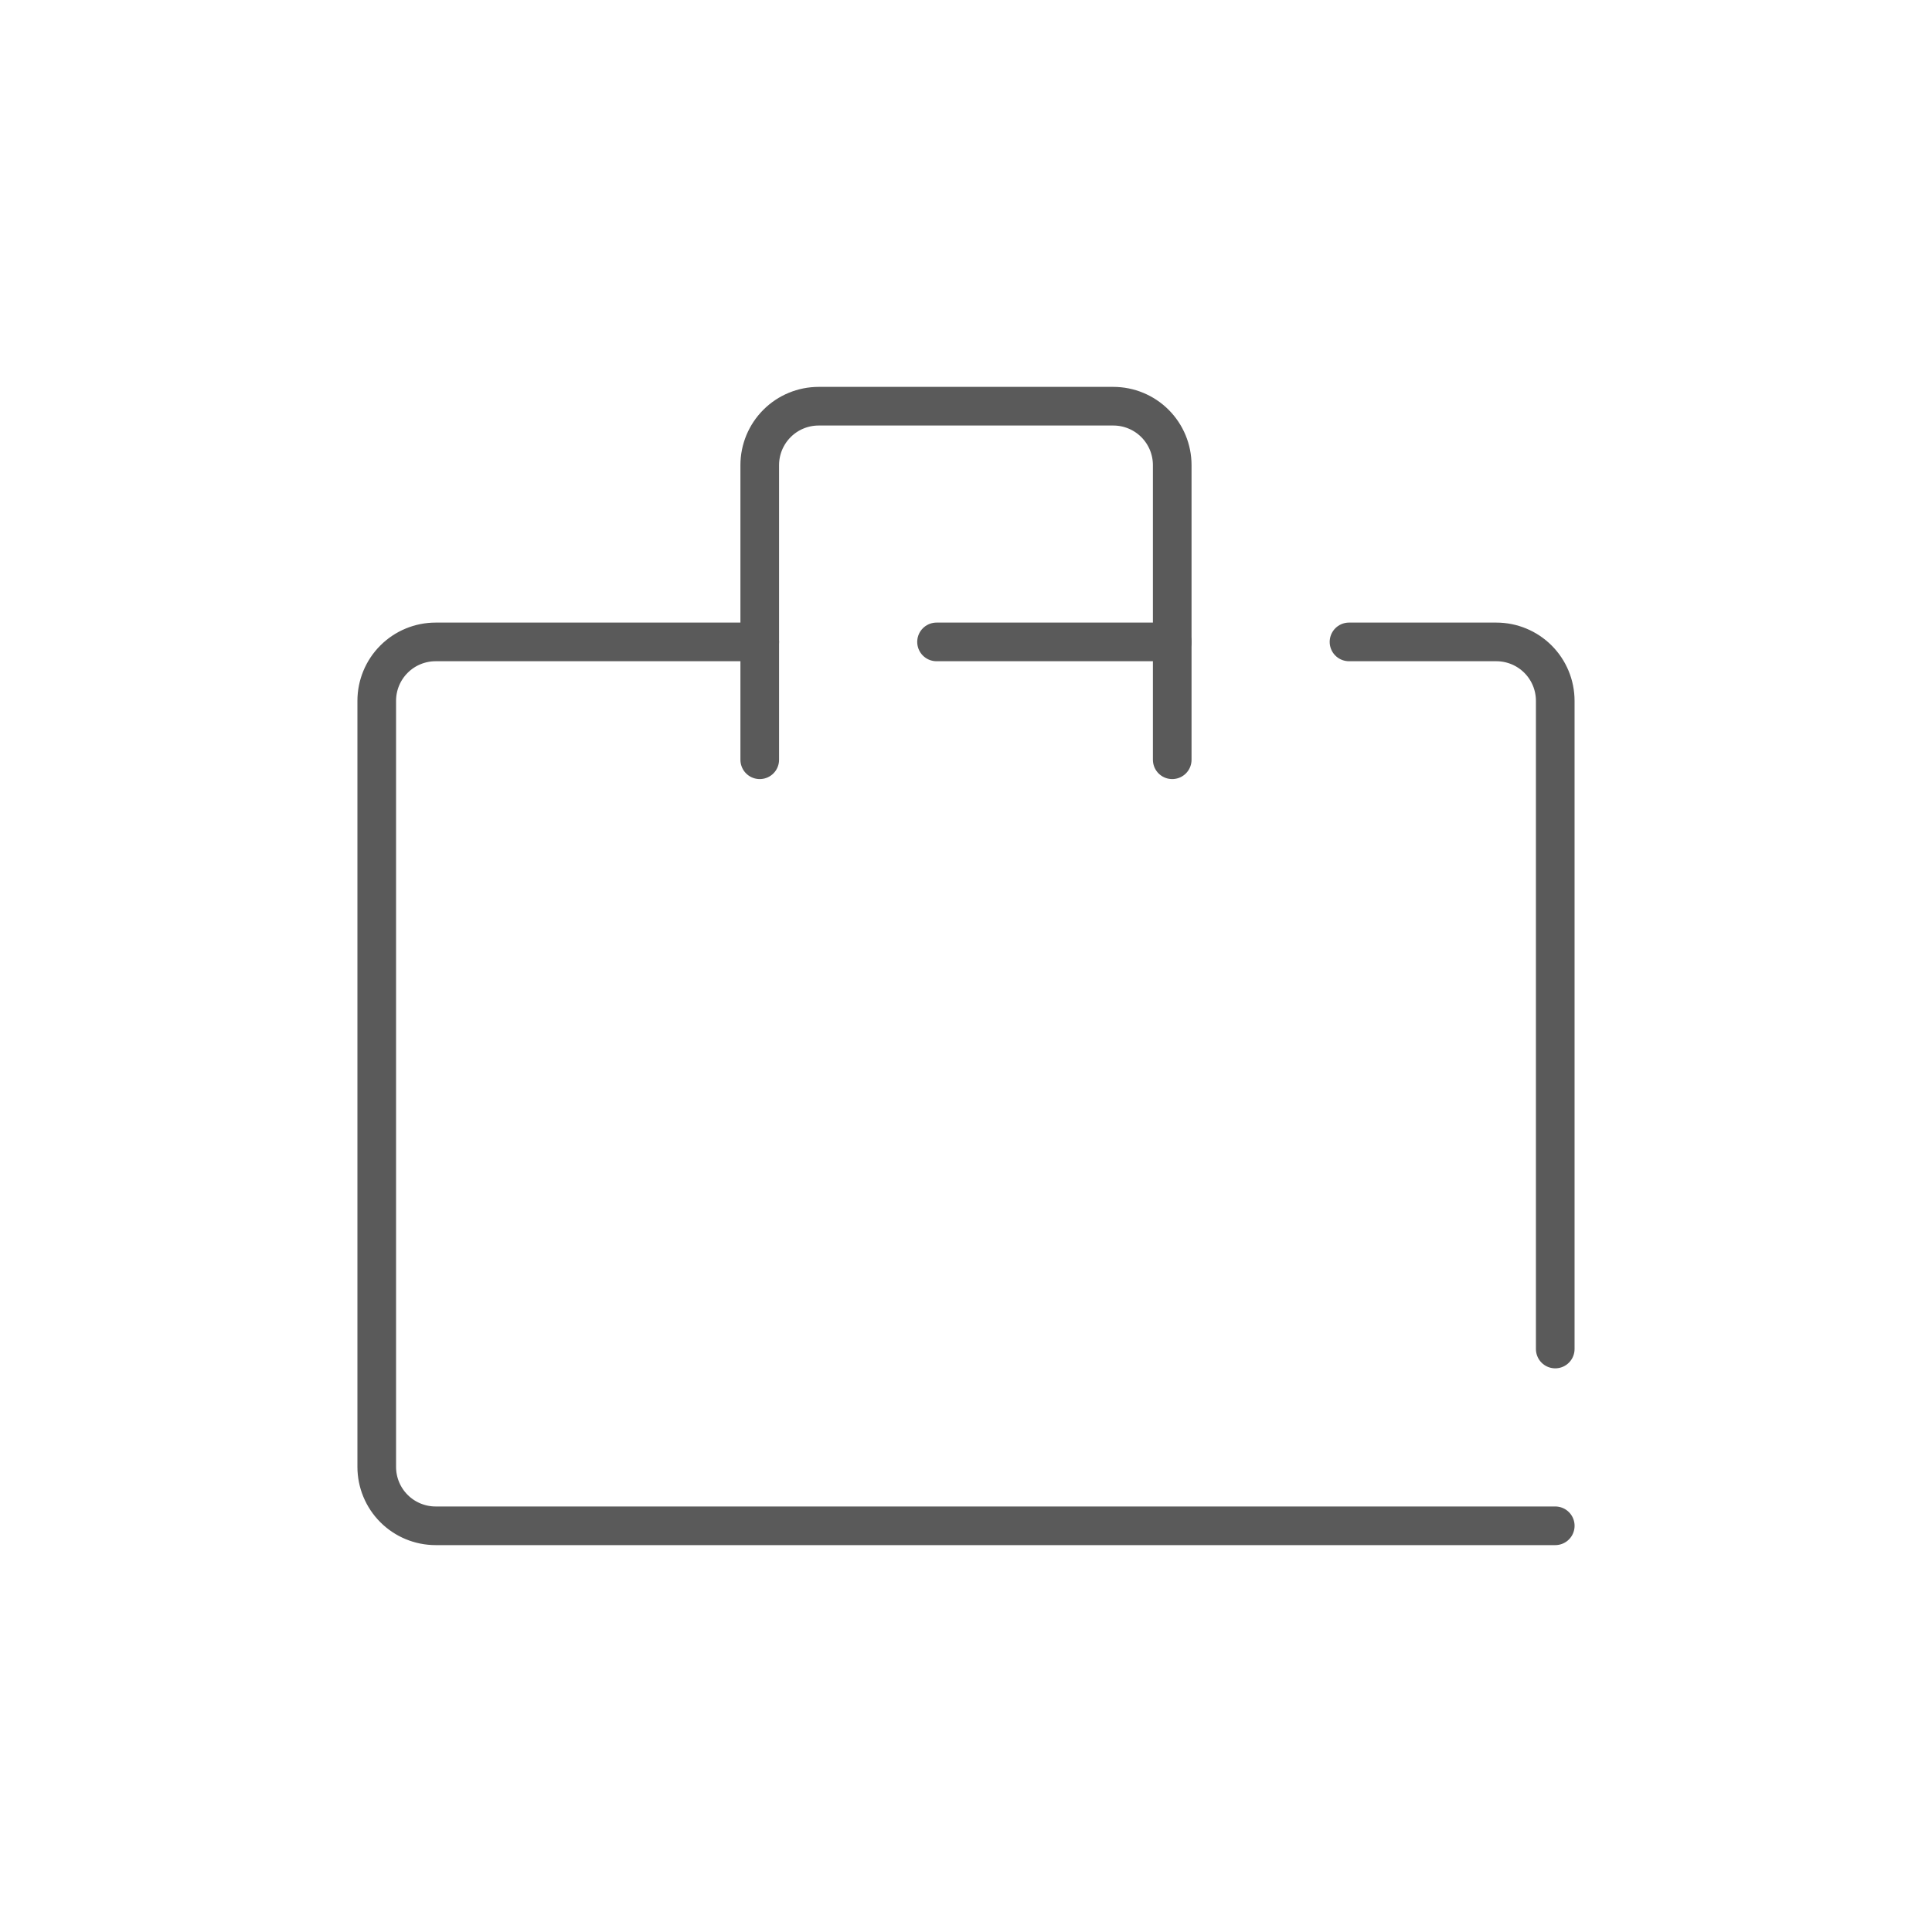
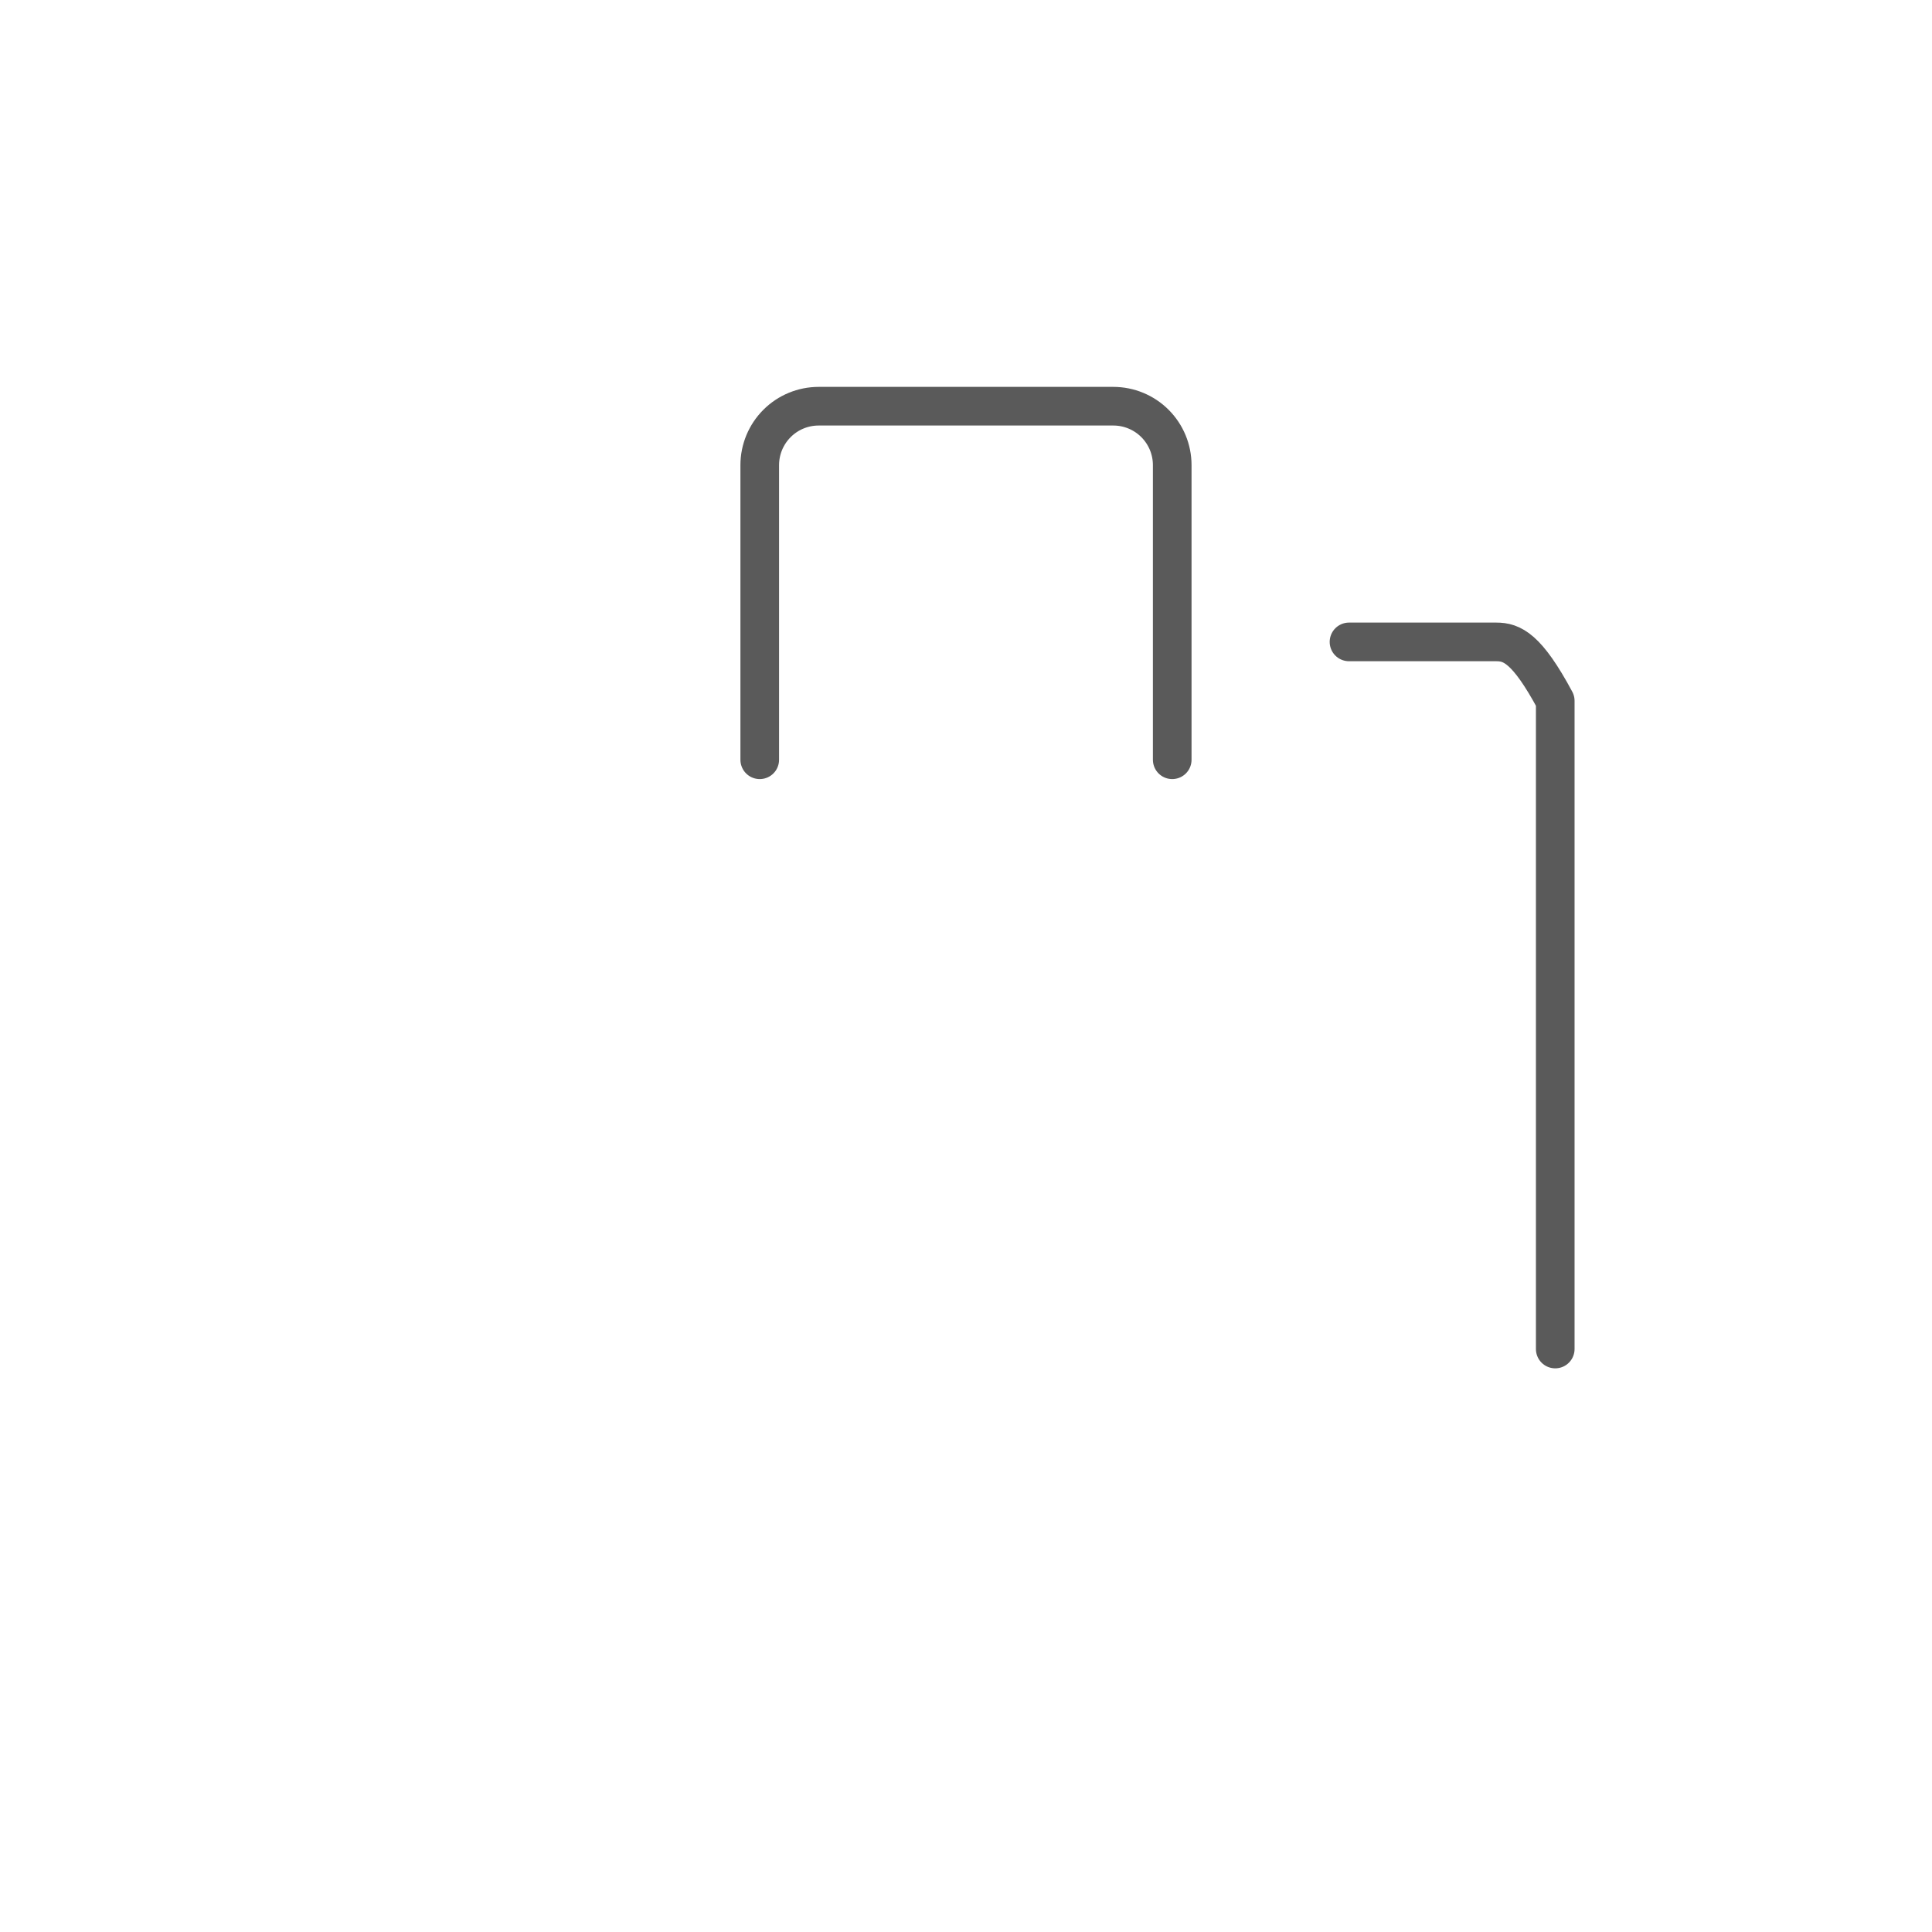
<svg xmlns="http://www.w3.org/2000/svg" width="100" height="100" viewBox="0 0 100 100" fill="none">
-   <path d="M39.325 33.225H22.55C21.741 33.225 20.965 33.546 20.393 34.118C19.821 34.69 19.5 35.466 19.5 36.275V75.925C19.5 76.734 19.821 77.51 20.393 78.082C20.965 78.654 21.741 78.975 22.55 78.975H80.5" stroke="#5A5A5A" stroke-width="2" stroke-linecap="round" stroke-linejoin="round" />
-   <path d="M60.675 33.225H48.475" stroke="#5A5A5A" stroke-width="2" stroke-linecap="round" stroke-linejoin="round" />
-   <path d="M80.499 69.825V36.275C80.499 35.466 80.178 34.69 79.606 34.118C79.034 33.546 78.258 33.225 77.449 33.225H69.824" stroke="#5A5A5A" stroke-width="2" stroke-linecap="round" stroke-linejoin="round" />
+   <path d="M80.499 69.825V36.275C79.034 33.546 78.258 33.225 77.449 33.225H69.824" stroke="#5A5A5A" stroke-width="2" stroke-linecap="round" stroke-linejoin="round" />
  <path d="M60.674 39.325V24.075C60.674 23.266 60.353 22.49 59.781 21.918C59.209 21.346 58.433 21.025 57.624 21.025H42.374C41.565 21.025 40.789 21.346 40.218 21.918C39.646 22.49 39.324 23.266 39.324 24.075V39.325" stroke="#5A5A5A" stroke-width="2" stroke-linecap="round" stroke-linejoin="round" />
</svg>